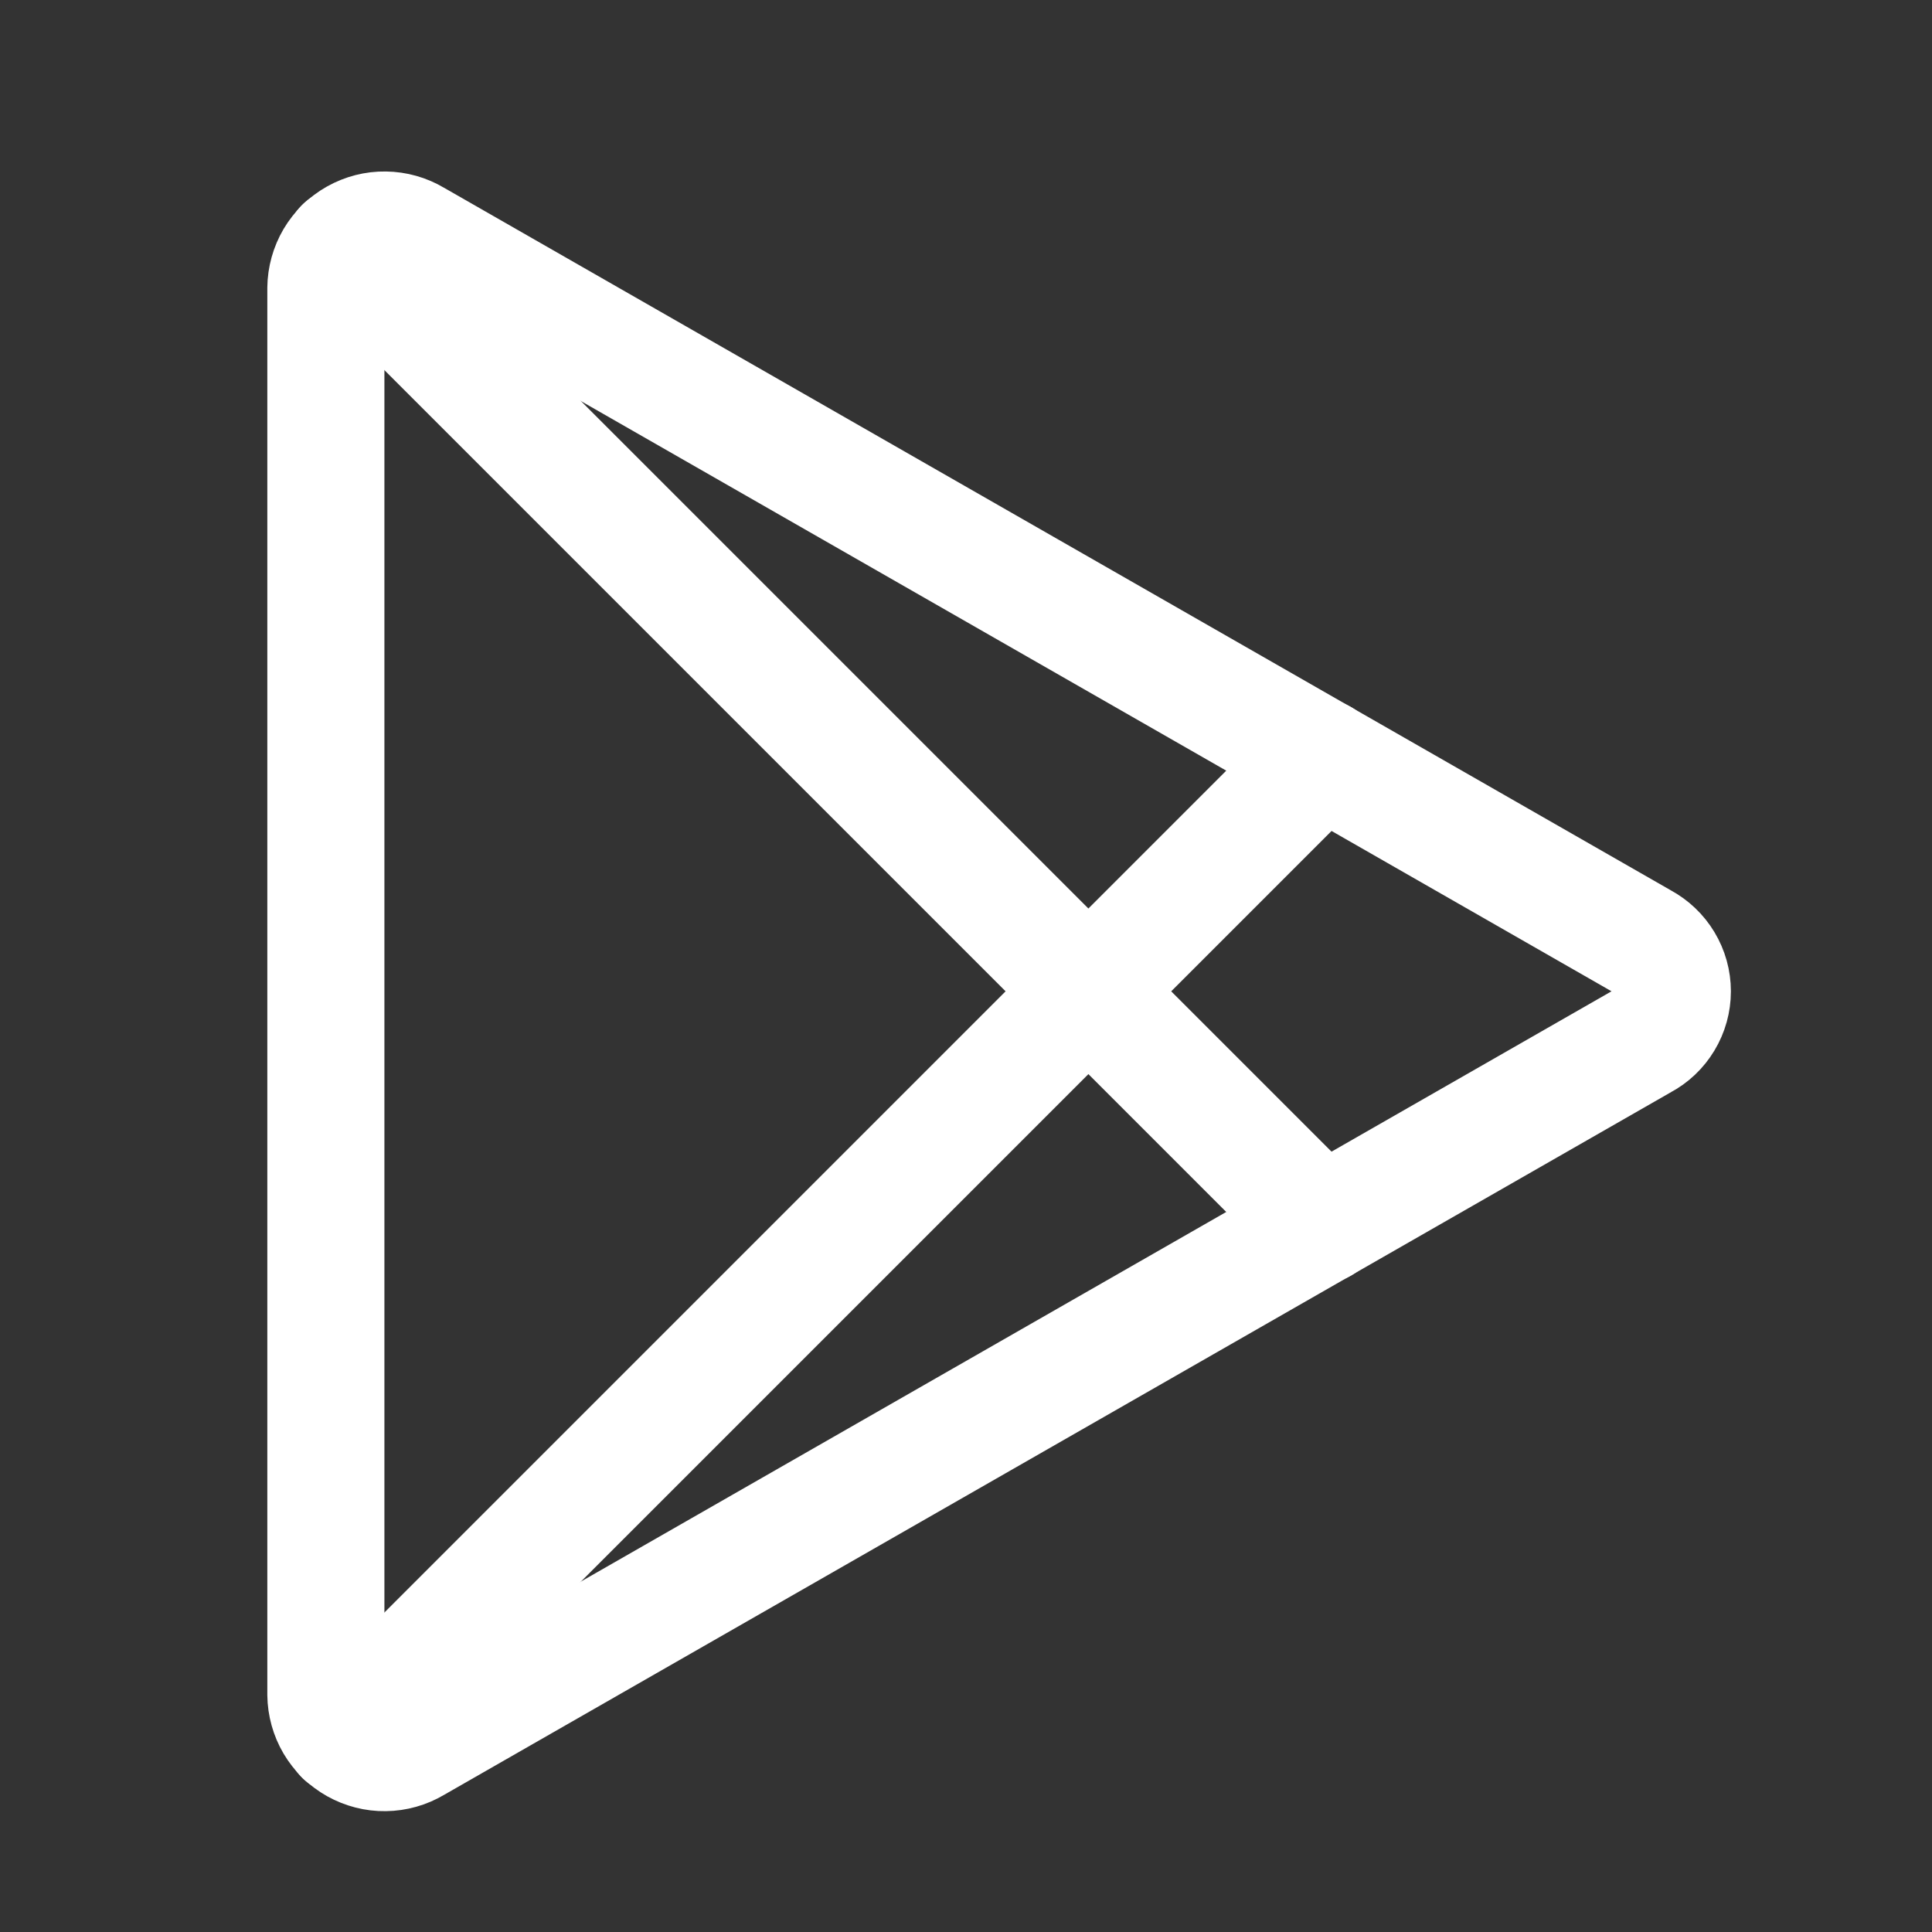
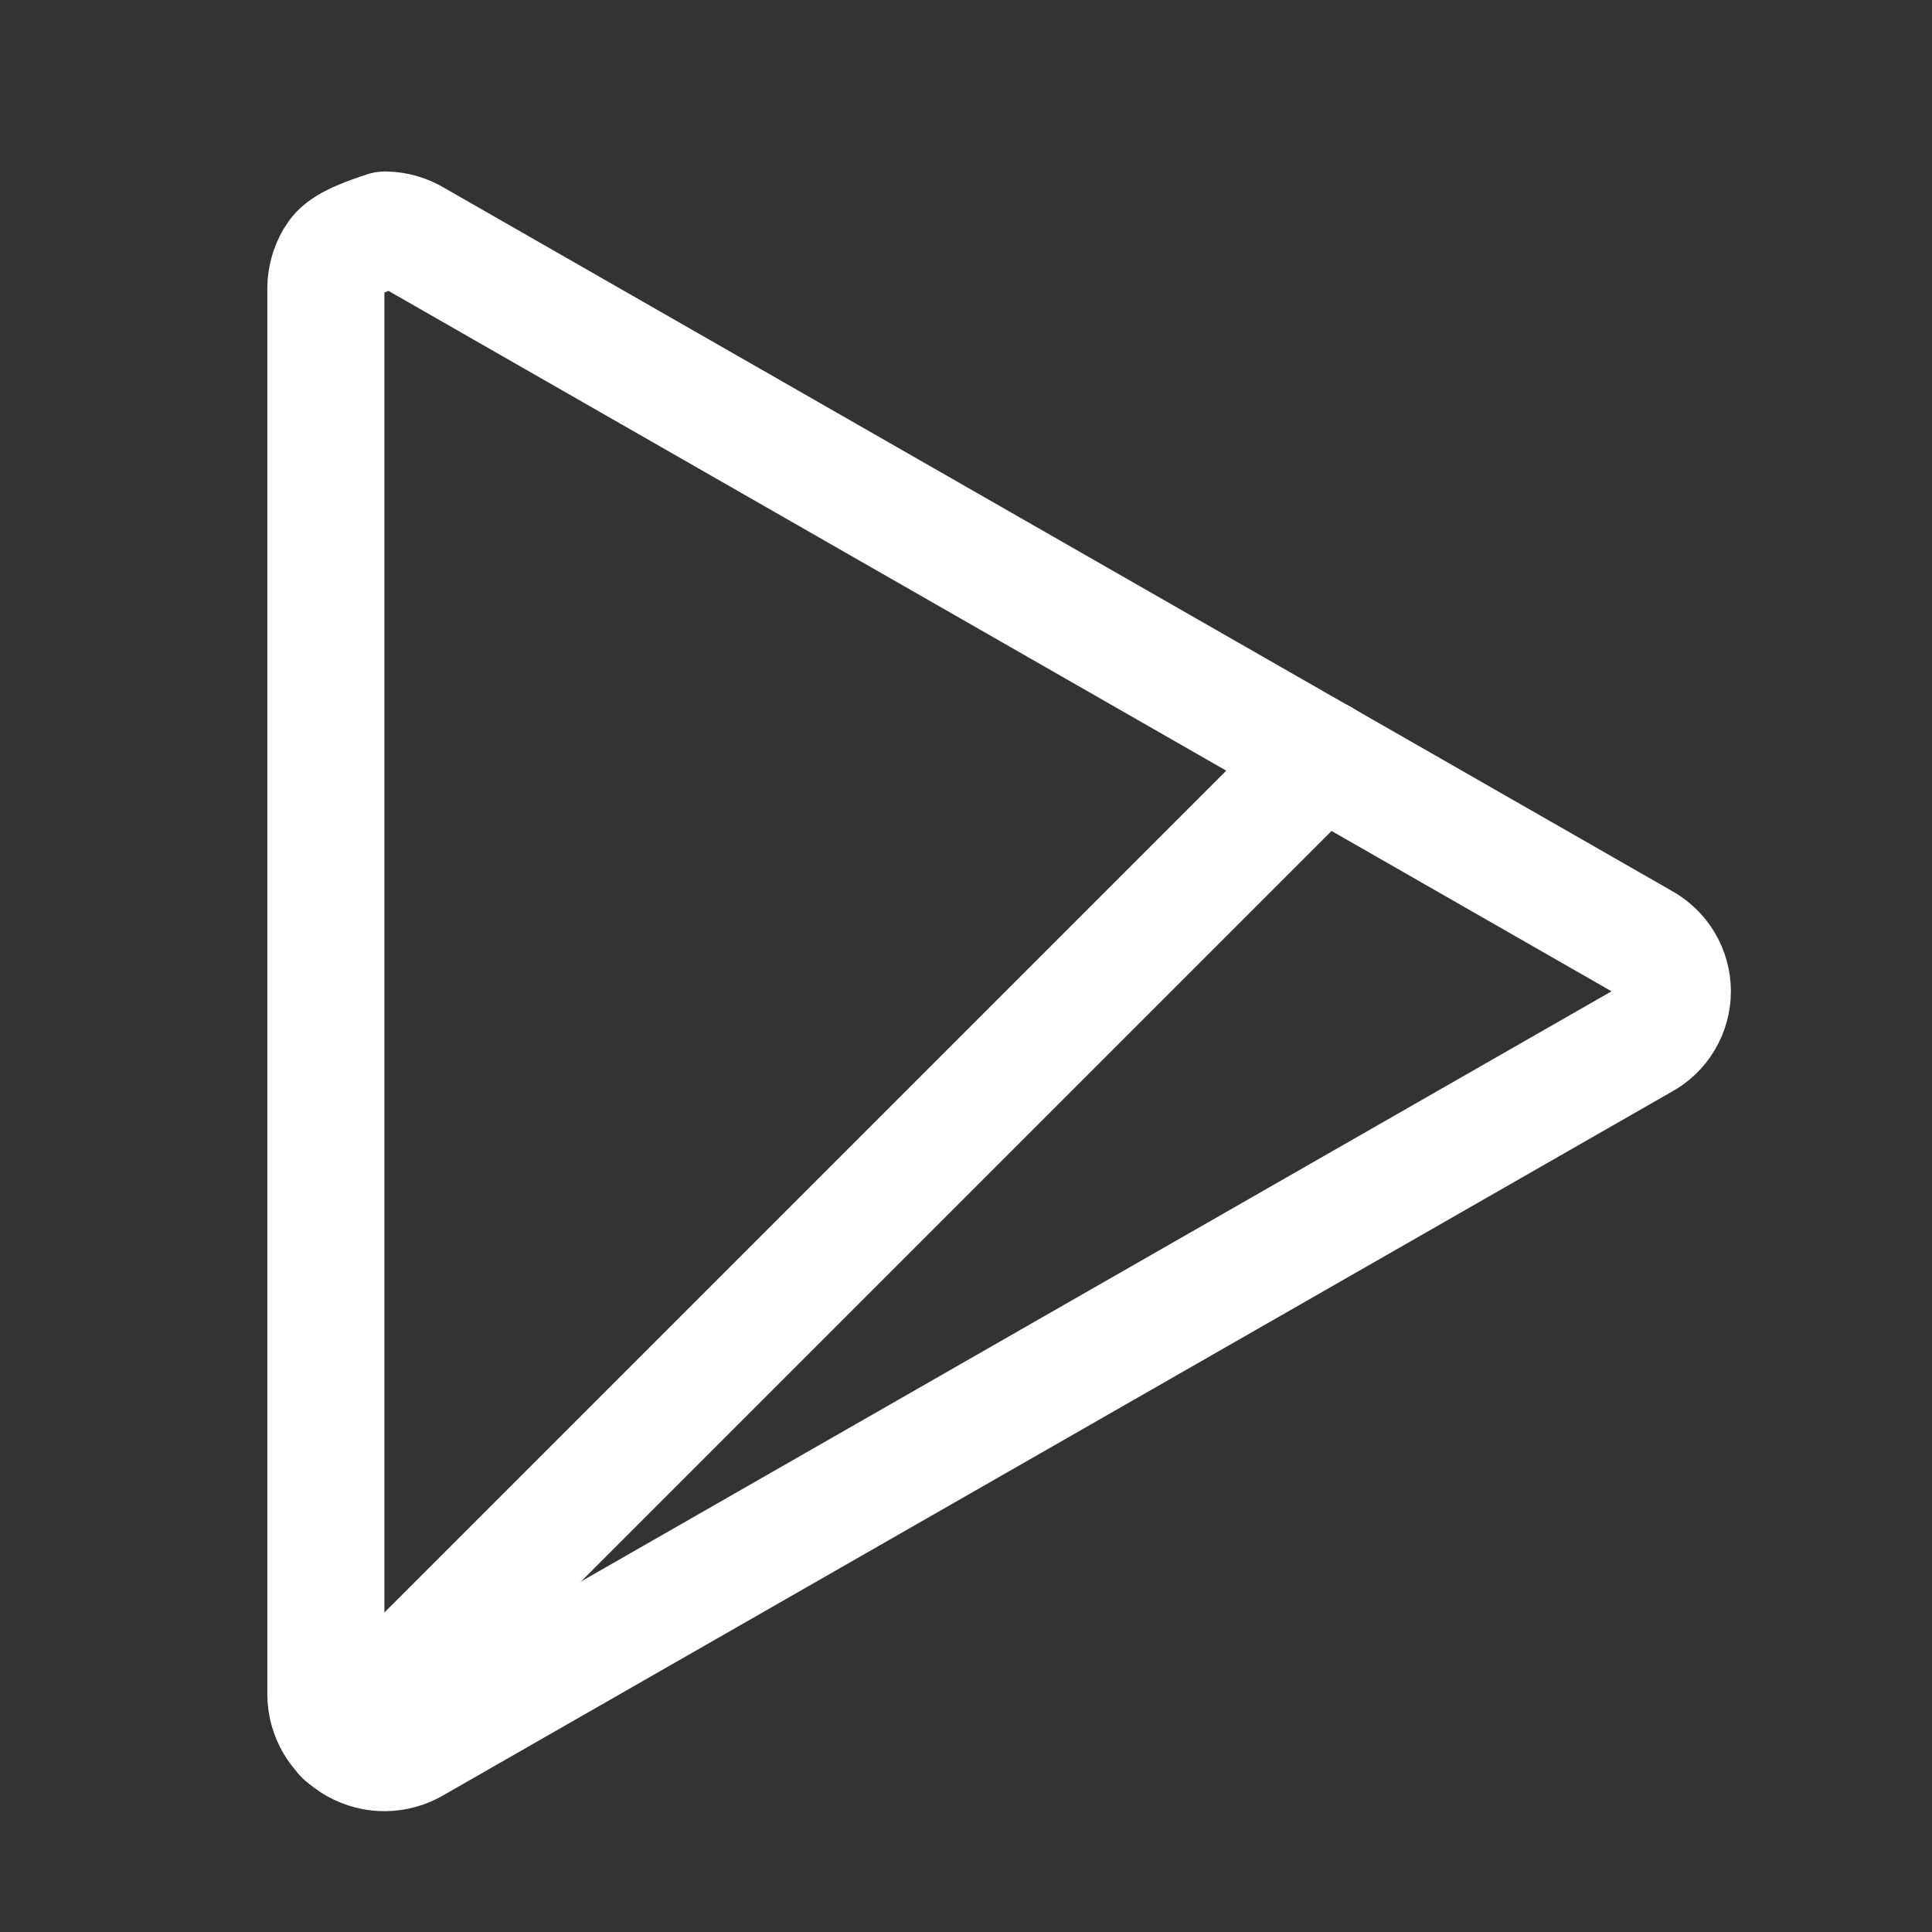
<svg xmlns="http://www.w3.org/2000/svg" width="33" height="33" viewBox="0 0 33 33" fill="none">
  <rect x="0" y="0" width="33" height="33" fill="#333333" stroke="none" />
-   <path d="M5.566 28.945C5.568 29.121 5.616 29.294 5.705 29.445C5.795 29.597 5.923 29.722 6.076 29.808C6.23 29.894 6.403 29.939 6.579 29.936C6.755 29.934 6.928 29.885 7.079 29.795L28.054 17.782C28.208 17.701 28.337 17.578 28.427 17.428C28.517 17.279 28.565 17.107 28.565 16.933C28.565 16.758 28.517 16.586 28.427 16.437C28.337 16.287 28.208 16.165 28.054 16.082L7.079 4.07C6.928 3.98 6.755 3.931 6.579 3.929C6.403 3.926 6.23 3.971 6.076 4.057C5.923 4.143 5.795 4.268 5.705 4.42C5.616 4.572 5.568 4.744 5.566 4.92L5.566 28.945Z" stroke="white" stroke-width="2" stroke-linecap="round" stroke-linejoin="round" />
-   <path d="M5.866 4.208L22.579 20.921" stroke="white" stroke-width="2" stroke-linecap="round" stroke-linejoin="round" />
+   <path d="M5.566 28.945C5.568 29.121 5.616 29.294 5.705 29.445C5.795 29.597 5.923 29.722 6.076 29.808C6.23 29.894 6.403 29.939 6.579 29.936C6.755 29.934 6.928 29.885 7.079 29.795L28.054 17.782C28.208 17.701 28.337 17.578 28.427 17.428C28.517 17.279 28.565 17.107 28.565 16.933C28.565 16.758 28.517 16.586 28.427 16.437C28.337 16.287 28.208 16.165 28.054 16.082L7.079 4.07C6.928 3.98 6.755 3.931 6.579 3.929C5.923 4.143 5.795 4.268 5.705 4.42C5.616 4.572 5.568 4.744 5.566 4.92L5.566 28.945Z" stroke="white" stroke-width="2" stroke-linecap="round" stroke-linejoin="round" />
  <path d="M5.866 29.657L22.579 12.944" stroke="white" stroke-width="2" stroke-linecap="round" stroke-linejoin="round" />
</svg>